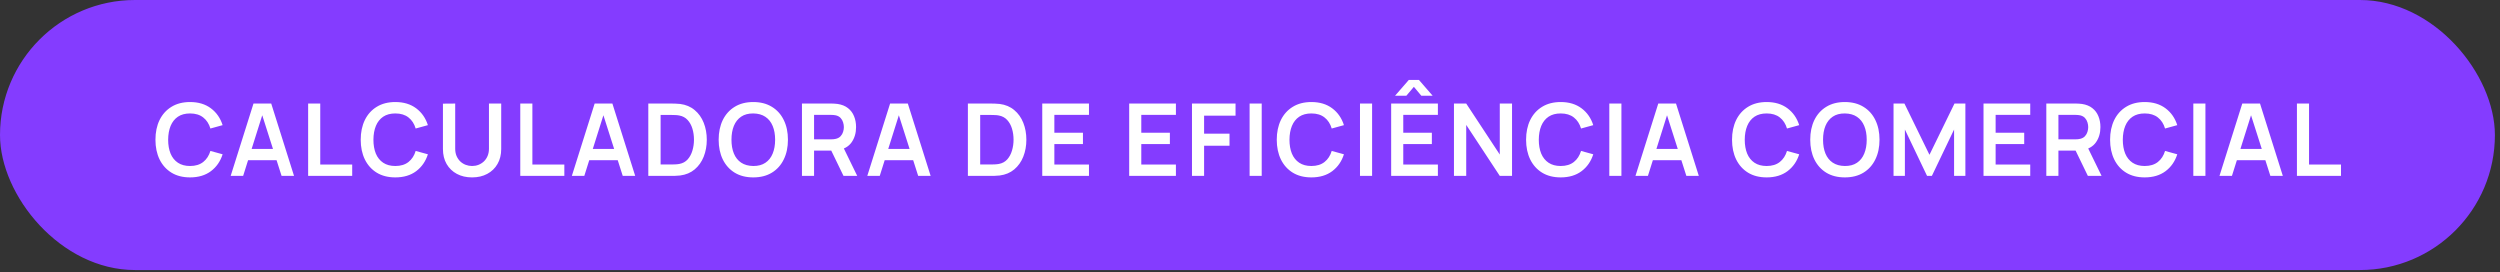
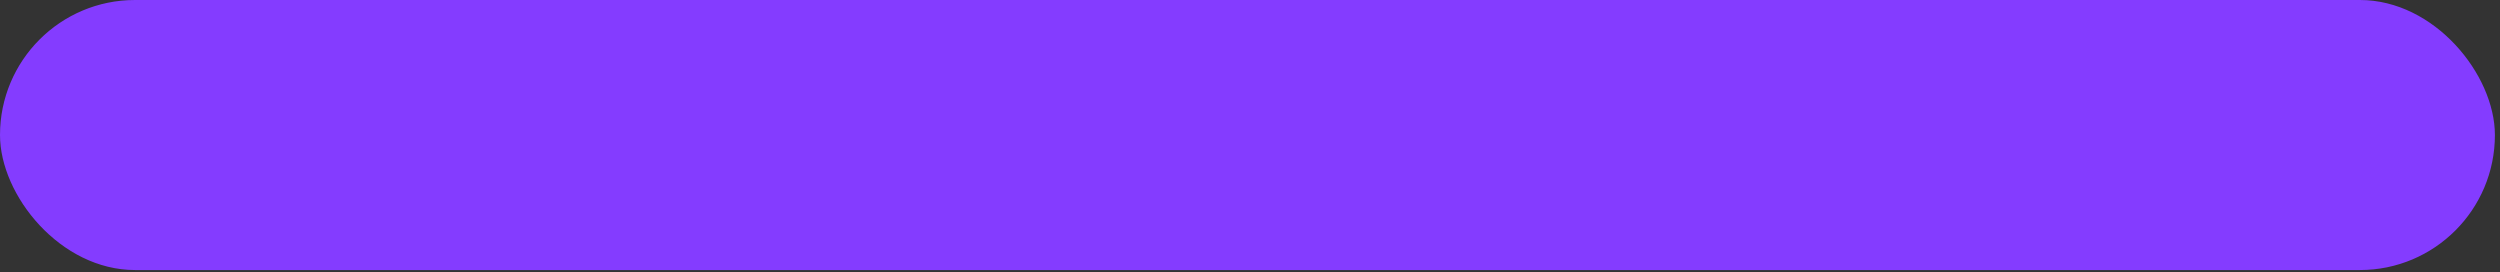
<svg xmlns="http://www.w3.org/2000/svg" width="367" height="40" viewBox="0 0 367 40" fill="none">
  <rect x="0" y="0" width="367" height="40" fill="#333333" stroke="none" />
  <rect width="366.252" height="39.642" rx="19.821" fill="#843CFF" />
-   <path d="M27.901 26.042C26.839 26.042 25.929 25.811 25.172 25.349C24.415 24.882 23.832 24.233 23.424 23.402C23.021 22.571 22.82 21.607 22.82 20.511C22.82 19.415 23.021 18.451 23.424 17.62C23.832 16.789 24.415 16.142 25.172 15.68C25.929 15.213 26.839 14.979 27.901 14.979C29.125 14.979 30.146 15.287 30.962 15.901C31.778 16.511 32.351 17.335 32.68 18.372L30.888 18.866C30.682 18.173 30.33 17.632 29.833 17.244C29.337 16.85 28.693 16.654 27.901 16.654C27.188 16.654 26.593 16.813 26.116 17.133C25.644 17.453 25.288 17.902 25.047 18.483C24.811 19.058 24.69 19.734 24.685 20.511C24.685 21.288 24.803 21.966 25.039 22.547C25.28 23.122 25.639 23.569 26.116 23.889C26.593 24.208 27.188 24.368 27.901 24.368C28.693 24.368 29.337 24.172 29.833 23.778C30.33 23.385 30.682 22.844 30.888 22.156L32.68 22.65C32.351 23.687 31.778 24.513 30.962 25.128C30.146 25.738 29.125 26.042 27.901 26.042ZM33.864 25.821L37.212 15.201H39.816L43.164 25.821H41.335L38.297 16.292H38.695L35.693 25.821H33.864ZM35.73 23.52V21.861H41.306V23.52H35.73ZM45.235 25.821V15.201H47.013V24.154H51.703V25.821H45.235ZM58.034 26.042C56.972 26.042 56.063 25.811 55.306 25.349C54.548 24.882 53.966 24.233 53.558 23.402C53.154 22.571 52.953 21.607 52.953 20.511C52.953 19.415 53.154 18.451 53.558 17.62C53.966 16.789 54.548 16.142 55.306 15.68C56.063 15.213 56.972 14.979 58.034 14.979C59.259 14.979 60.279 15.287 61.095 15.901C61.911 16.511 62.484 17.335 62.814 18.372L61.021 18.866C60.815 18.173 60.463 17.632 59.967 17.244C59.47 16.85 58.826 16.654 58.034 16.654C57.322 16.654 56.727 16.813 56.25 17.133C55.778 17.453 55.421 17.902 55.18 18.483C54.944 19.058 54.824 19.734 54.819 20.511C54.819 21.288 54.937 21.966 55.173 22.547C55.414 23.122 55.773 23.569 56.25 23.889C56.727 24.208 57.322 24.368 58.034 24.368C58.826 24.368 59.47 24.172 59.967 23.778C60.463 23.385 60.815 22.844 61.021 22.156L62.814 22.65C62.484 23.687 61.911 24.513 61.095 25.128C60.279 25.738 59.259 26.042 58.034 26.042ZM69.301 26.042C68.455 26.042 67.71 25.87 67.066 25.526C66.427 25.182 65.925 24.698 65.561 24.073C65.202 23.449 65.023 22.716 65.023 21.875V15.216L66.823 15.201V21.831C66.823 22.229 66.889 22.586 67.022 22.901C67.159 23.215 67.344 23.483 67.575 23.704C67.806 23.921 68.071 24.085 68.371 24.199C68.671 24.312 68.981 24.368 69.301 24.368C69.63 24.368 69.942 24.312 70.237 24.199C70.537 24.081 70.803 23.913 71.034 23.697C71.265 23.476 71.447 23.208 71.58 22.893C71.712 22.578 71.779 22.224 71.779 21.831V15.201H73.578V21.875C73.578 22.716 73.396 23.449 73.033 24.073C72.674 24.698 72.172 25.182 71.528 25.526C70.889 25.87 70.146 26.042 69.301 26.042ZM76.377 25.821V15.201H78.154V24.154H82.845V25.821H76.377ZM83.947 25.821L87.295 15.201H89.899L93.247 25.821H91.418L88.38 16.292H88.778L85.776 25.821H83.947ZM85.813 23.52V21.861H91.389V23.52H85.813ZM95.171 25.821V15.201H98.556C98.644 15.201 98.819 15.203 99.08 15.208C99.345 15.213 99.601 15.23 99.847 15.26C100.687 15.368 101.398 15.668 101.978 16.16C102.563 16.646 103.006 17.268 103.306 18.026C103.606 18.783 103.756 19.611 103.756 20.511C103.756 21.411 103.606 22.239 103.306 22.996C103.006 23.754 102.563 24.378 101.978 24.87C101.398 25.357 100.687 25.654 99.847 25.762C99.606 25.792 99.353 25.809 99.087 25.814C98.822 25.819 98.644 25.821 98.556 25.821H95.171ZM96.978 24.147H98.556C98.704 24.147 98.89 24.142 99.117 24.132C99.348 24.122 99.552 24.1 99.729 24.066C100.23 23.972 100.638 23.749 100.953 23.395C101.268 23.041 101.499 22.61 101.646 22.104C101.799 21.598 101.875 21.067 101.875 20.511C101.875 19.936 101.799 19.395 101.646 18.888C101.494 18.382 101.258 17.957 100.938 17.612C100.624 17.268 100.22 17.049 99.729 16.956C99.552 16.917 99.348 16.895 99.117 16.89C98.89 16.88 98.704 16.875 98.556 16.875H96.978V24.147ZM110.581 26.042C109.519 26.042 108.609 25.811 107.852 25.349C107.095 24.882 106.512 24.233 106.104 23.402C105.701 22.571 105.499 21.607 105.499 20.511C105.499 19.415 105.701 18.451 106.104 17.62C106.512 16.789 107.095 16.142 107.852 15.68C108.609 15.213 109.519 14.979 110.581 14.979C111.643 14.979 112.552 15.213 113.31 15.68C114.072 16.142 114.654 16.789 115.057 17.62C115.466 18.451 115.67 19.415 115.67 20.511C115.67 21.607 115.466 22.571 115.057 23.402C114.654 24.233 114.072 24.882 113.31 25.349C112.552 25.811 111.643 26.042 110.581 26.042ZM110.581 24.368C111.294 24.373 111.886 24.216 112.358 23.896C112.835 23.577 113.192 23.127 113.428 22.547C113.668 21.966 113.789 21.288 113.789 20.511C113.789 19.734 113.668 19.061 113.428 18.49C113.192 17.915 112.835 17.467 112.358 17.148C111.886 16.828 111.294 16.663 110.581 16.654C109.868 16.649 109.275 16.806 108.803 17.126C108.331 17.445 107.975 17.895 107.734 18.475C107.498 19.055 107.38 19.734 107.38 20.511C107.38 21.288 107.498 21.964 107.734 22.539C107.97 23.11 108.324 23.555 108.796 23.874C109.273 24.194 109.868 24.358 110.581 24.368ZM117.728 25.821V15.201H122.116C122.219 15.201 122.352 15.206 122.514 15.216C122.677 15.22 122.826 15.235 122.964 15.26C123.579 15.353 124.085 15.557 124.483 15.872C124.887 16.186 125.184 16.585 125.376 17.067C125.573 17.544 125.671 18.075 125.671 18.66C125.671 19.525 125.452 20.27 125.014 20.895C124.577 21.514 123.906 21.898 123.001 22.045L122.241 22.111H119.505V25.821H117.728ZM123.827 25.821L121.732 21.499L123.539 21.101L125.841 25.821H123.827ZM119.505 20.452H122.042C122.141 20.452 122.251 20.447 122.374 20.437C122.497 20.427 122.61 20.408 122.713 20.378C123.008 20.304 123.239 20.174 123.407 19.987C123.579 19.8 123.699 19.589 123.768 19.353C123.842 19.117 123.879 18.886 123.879 18.66C123.879 18.434 123.842 18.203 123.768 17.966C123.699 17.726 123.579 17.512 123.407 17.325C123.239 17.138 123.008 17.008 122.713 16.934C122.61 16.904 122.497 16.887 122.374 16.882C122.251 16.872 122.141 16.867 122.042 16.867H119.505V20.452ZM127.318 25.821L130.666 15.201H133.27L136.618 25.821H134.789L131.75 16.292H132.149L129.147 25.821H127.318ZM129.184 23.52V21.861H134.76V23.52H129.184ZM142.085 25.821V15.201H145.47C145.558 15.201 145.733 15.203 145.994 15.208C146.259 15.213 146.515 15.23 146.761 15.26C147.601 15.368 148.312 15.668 148.892 16.16C149.477 16.646 149.92 17.268 150.22 18.026C150.52 18.783 150.67 19.611 150.67 20.511C150.67 21.411 150.52 22.239 150.22 22.996C149.92 23.754 149.477 24.378 148.892 24.87C148.312 25.357 147.601 25.654 146.761 25.762C146.52 25.792 146.266 25.809 146.001 25.814C145.735 25.819 145.558 25.821 145.47 25.821H142.085ZM143.892 24.147H145.47C145.617 24.147 145.804 24.142 146.03 24.132C146.262 24.122 146.466 24.1 146.643 24.066C147.144 23.972 147.552 23.749 147.867 23.395C148.182 23.041 148.413 22.61 148.56 22.104C148.713 21.598 148.789 21.067 148.789 20.511C148.789 19.936 148.713 19.395 148.56 18.888C148.408 18.382 148.172 17.957 147.852 17.612C147.537 17.268 147.134 17.049 146.643 16.956C146.466 16.917 146.262 16.895 146.03 16.89C145.804 16.88 145.617 16.875 145.47 16.875H143.892V24.147ZM153.003 25.821V15.201H159.862V16.867H154.78V19.486H158.977V21.153H154.78V24.154H159.862V25.821H153.003ZM165.765 25.821V15.201H172.624V16.867H167.542V19.486H171.739V21.153H167.542V24.154H172.624V25.821H165.765ZM174.983 25.821V15.201H181.378V16.978H176.761V19.626H180.493V21.396H176.761V25.821H174.983ZM183.442 25.821V15.201H185.219V25.821H183.442ZM192.51 26.042C191.448 26.042 190.538 25.811 189.781 25.349C189.024 24.882 188.441 24.233 188.033 23.402C187.63 22.571 187.428 21.607 187.428 20.511C187.428 19.415 187.63 18.451 188.033 17.62C188.441 16.789 189.024 16.142 189.781 15.68C190.538 15.213 191.448 14.979 192.51 14.979C193.734 14.979 194.755 15.287 195.571 15.901C196.387 16.511 196.96 17.335 197.289 18.372L195.497 18.866C195.291 18.173 194.939 17.632 194.442 17.244C193.946 16.85 193.302 16.654 192.51 16.654C191.797 16.654 191.202 16.813 190.725 17.133C190.253 17.453 189.897 17.902 189.656 18.483C189.42 19.058 189.299 19.734 189.294 20.511C189.294 21.288 189.412 21.966 189.648 22.547C189.889 23.122 190.248 23.569 190.725 23.889C191.202 24.208 191.797 24.368 192.51 24.368C193.302 24.368 193.946 24.172 194.442 23.778C194.939 23.385 195.291 22.844 195.497 22.156L197.289 22.65C196.96 23.687 196.387 24.513 195.571 25.128C194.755 25.738 193.734 26.042 192.51 26.042ZM199.646 25.821V15.201H201.424V25.821H199.646ZM204.791 14.057L206.812 11.734H208.301L210.315 14.057H208.655L207.556 12.745L206.45 14.057H204.791ZM204.223 25.821V15.201H211.082V16.867H206V19.486H210.197V21.153H206V24.154H211.082V25.821H204.223ZM213.441 25.821V15.201H215.241L220.168 22.687V15.201H221.967V25.821H220.168L215.241 18.335V25.821H213.441ZM229.111 26.042C228.049 26.042 227.139 25.811 226.382 25.349C225.625 24.882 225.042 24.233 224.634 23.402C224.231 22.571 224.029 21.607 224.029 20.511C224.029 19.415 224.231 18.451 224.634 17.62C225.042 16.789 225.625 16.142 226.382 15.68C227.139 15.213 228.049 14.979 229.111 14.979C230.335 14.979 231.355 15.287 232.171 15.901C232.988 16.511 233.56 17.335 233.89 18.372L232.098 18.866C231.891 18.173 231.54 17.632 231.043 17.244C230.546 16.85 229.902 16.654 229.111 16.654C228.398 16.654 227.803 16.813 227.326 17.133C226.854 17.453 226.497 17.902 226.256 18.483C226.02 19.058 225.9 19.734 225.895 20.511C225.895 21.288 226.013 21.966 226.249 22.547C226.49 23.122 226.849 23.569 227.326 23.889C227.803 24.208 228.398 24.368 229.111 24.368C229.902 24.368 230.546 24.172 231.043 23.778C231.54 23.385 231.891 22.844 232.098 22.156L233.89 22.65C233.56 23.687 232.988 24.513 232.171 25.128C231.355 25.738 230.335 26.042 229.111 26.042ZM236.247 25.821V15.201H238.024V25.821H236.247ZM240.086 25.821L243.434 15.201H246.038L249.386 25.821H247.557L244.518 16.292H244.917L241.915 25.821H240.086ZM241.952 23.52V21.861H247.528V23.52H241.952ZM259.344 26.042C258.282 26.042 257.373 25.811 256.615 25.349C255.858 24.882 255.275 24.233 254.867 23.402C254.464 22.571 254.263 21.607 254.263 20.511C254.263 19.415 254.464 18.451 254.867 17.62C255.275 16.789 255.858 16.142 256.615 15.68C257.373 15.213 258.282 14.979 259.344 14.979C260.568 14.979 261.589 15.287 262.405 15.901C263.221 16.511 263.794 17.335 264.123 18.372L262.331 18.866C262.125 18.173 261.773 17.632 261.277 17.244C260.78 16.85 260.136 16.654 259.344 16.654C258.631 16.654 258.036 16.813 257.559 17.133C257.087 17.453 256.731 17.902 256.49 18.483C256.254 19.058 256.133 19.734 256.129 20.511C256.129 21.288 256.247 21.966 256.483 22.547C256.723 23.122 257.082 23.569 257.559 23.889C258.036 24.208 258.631 24.368 259.344 24.368C260.136 24.368 260.78 24.172 261.277 23.778C261.773 23.385 262.125 22.844 262.331 22.156L264.123 22.65C263.794 23.687 263.221 24.513 262.405 25.128C261.589 25.738 260.568 26.042 259.344 26.042ZM270.824 26.042C269.762 26.042 268.853 25.811 268.095 25.349C267.338 24.882 266.756 24.233 266.348 23.402C265.944 22.571 265.743 21.607 265.743 20.511C265.743 19.415 265.944 18.451 266.348 17.62C266.756 16.789 267.338 16.142 268.095 15.68C268.853 15.213 269.762 14.979 270.824 14.979C271.886 14.979 272.796 15.213 273.553 15.68C274.315 16.142 274.898 16.789 275.301 17.62C275.709 18.451 275.913 19.415 275.913 20.511C275.913 21.607 275.709 22.571 275.301 23.402C274.898 24.233 274.315 24.882 273.553 25.349C272.796 25.811 271.886 26.042 270.824 26.042ZM270.824 24.368C271.537 24.373 272.13 24.216 272.602 23.896C273.079 23.577 273.435 23.127 273.671 22.547C273.912 21.966 274.033 21.288 274.033 20.511C274.033 19.734 273.912 19.061 273.671 18.49C273.435 17.915 273.079 17.467 272.602 17.148C272.13 16.828 271.537 16.663 270.824 16.654C270.111 16.649 269.519 16.806 269.047 17.126C268.575 17.445 268.218 17.895 267.977 18.475C267.741 19.055 267.623 19.734 267.623 20.511C267.623 21.288 267.741 21.964 267.977 22.539C268.213 23.11 268.567 23.555 269.04 23.874C269.516 24.194 270.111 24.358 270.824 24.368ZM277.971 25.821V15.201H279.572L283.245 22.724L286.918 15.201H288.518V25.821H286.859V19.014L283.599 25.821H282.891L279.638 19.014V25.821H277.971ZM291.18 25.821V15.201H298.039V16.867H292.958V19.486H297.154V21.153H292.958V24.154H298.039V25.821H291.18ZM300.399 25.821V15.201H304.787C304.89 15.201 305.023 15.206 305.185 15.216C305.347 15.22 305.497 15.235 305.635 15.26C306.25 15.353 306.756 15.557 307.154 15.872C307.558 16.186 307.855 16.585 308.047 17.067C308.244 17.544 308.342 18.075 308.342 18.66C308.342 19.525 308.123 20.27 307.685 20.895C307.248 21.514 306.577 21.898 305.672 22.045L304.912 22.111H302.176V25.821H300.399ZM306.498 25.821L304.403 21.499L306.21 21.101L308.512 25.821H306.498ZM302.176 20.452H304.713C304.812 20.452 304.922 20.447 305.045 20.437C305.168 20.427 305.281 20.408 305.384 20.378C305.679 20.304 305.91 20.174 306.078 19.987C306.25 19.8 306.37 19.589 306.439 19.353C306.513 19.117 306.55 18.886 306.55 18.66C306.55 18.434 306.513 18.203 306.439 17.966C306.37 17.726 306.25 17.512 306.078 17.325C305.91 17.138 305.679 17.008 305.384 16.934C305.281 16.904 305.168 16.887 305.045 16.882C304.922 16.872 304.812 16.867 304.713 16.867H302.176V20.452ZM314.843 26.042C313.781 26.042 312.872 25.811 312.115 25.349C311.357 24.882 310.775 24.233 310.367 23.402C309.963 22.571 309.762 21.607 309.762 20.511C309.762 19.415 309.963 18.451 310.367 17.62C310.775 16.789 311.357 16.142 312.115 15.68C312.872 15.213 313.781 14.979 314.843 14.979C316.068 14.979 317.088 15.287 317.904 15.901C318.72 16.511 319.293 17.335 319.623 18.372L317.83 18.866C317.624 18.173 317.272 17.632 316.776 17.244C316.279 16.85 315.635 16.654 314.843 16.654C314.13 16.654 313.536 16.813 313.059 17.133C312.587 17.453 312.23 17.902 311.989 18.483C311.753 19.058 311.633 19.734 311.628 20.511C311.628 21.288 311.746 21.966 311.982 22.547C312.223 23.122 312.582 23.569 313.059 23.889C313.536 24.208 314.13 24.368 314.843 24.368C315.635 24.368 316.279 24.172 316.776 23.778C317.272 23.385 317.624 22.844 317.83 22.156L319.623 22.65C319.293 23.687 318.72 24.513 317.904 25.128C317.088 25.738 316.068 26.042 314.843 26.042ZM321.98 25.821V15.201H323.757V25.821H321.98ZM325.819 25.821L329.167 15.201H331.771L335.119 25.821H333.29L330.251 16.292H330.65L327.648 25.821H325.819ZM327.685 23.52V21.861H333.26V23.52H327.685ZM337.19 25.821V15.201H338.967V24.154H343.658V25.821H337.19Z" fill="white" />
</svg>